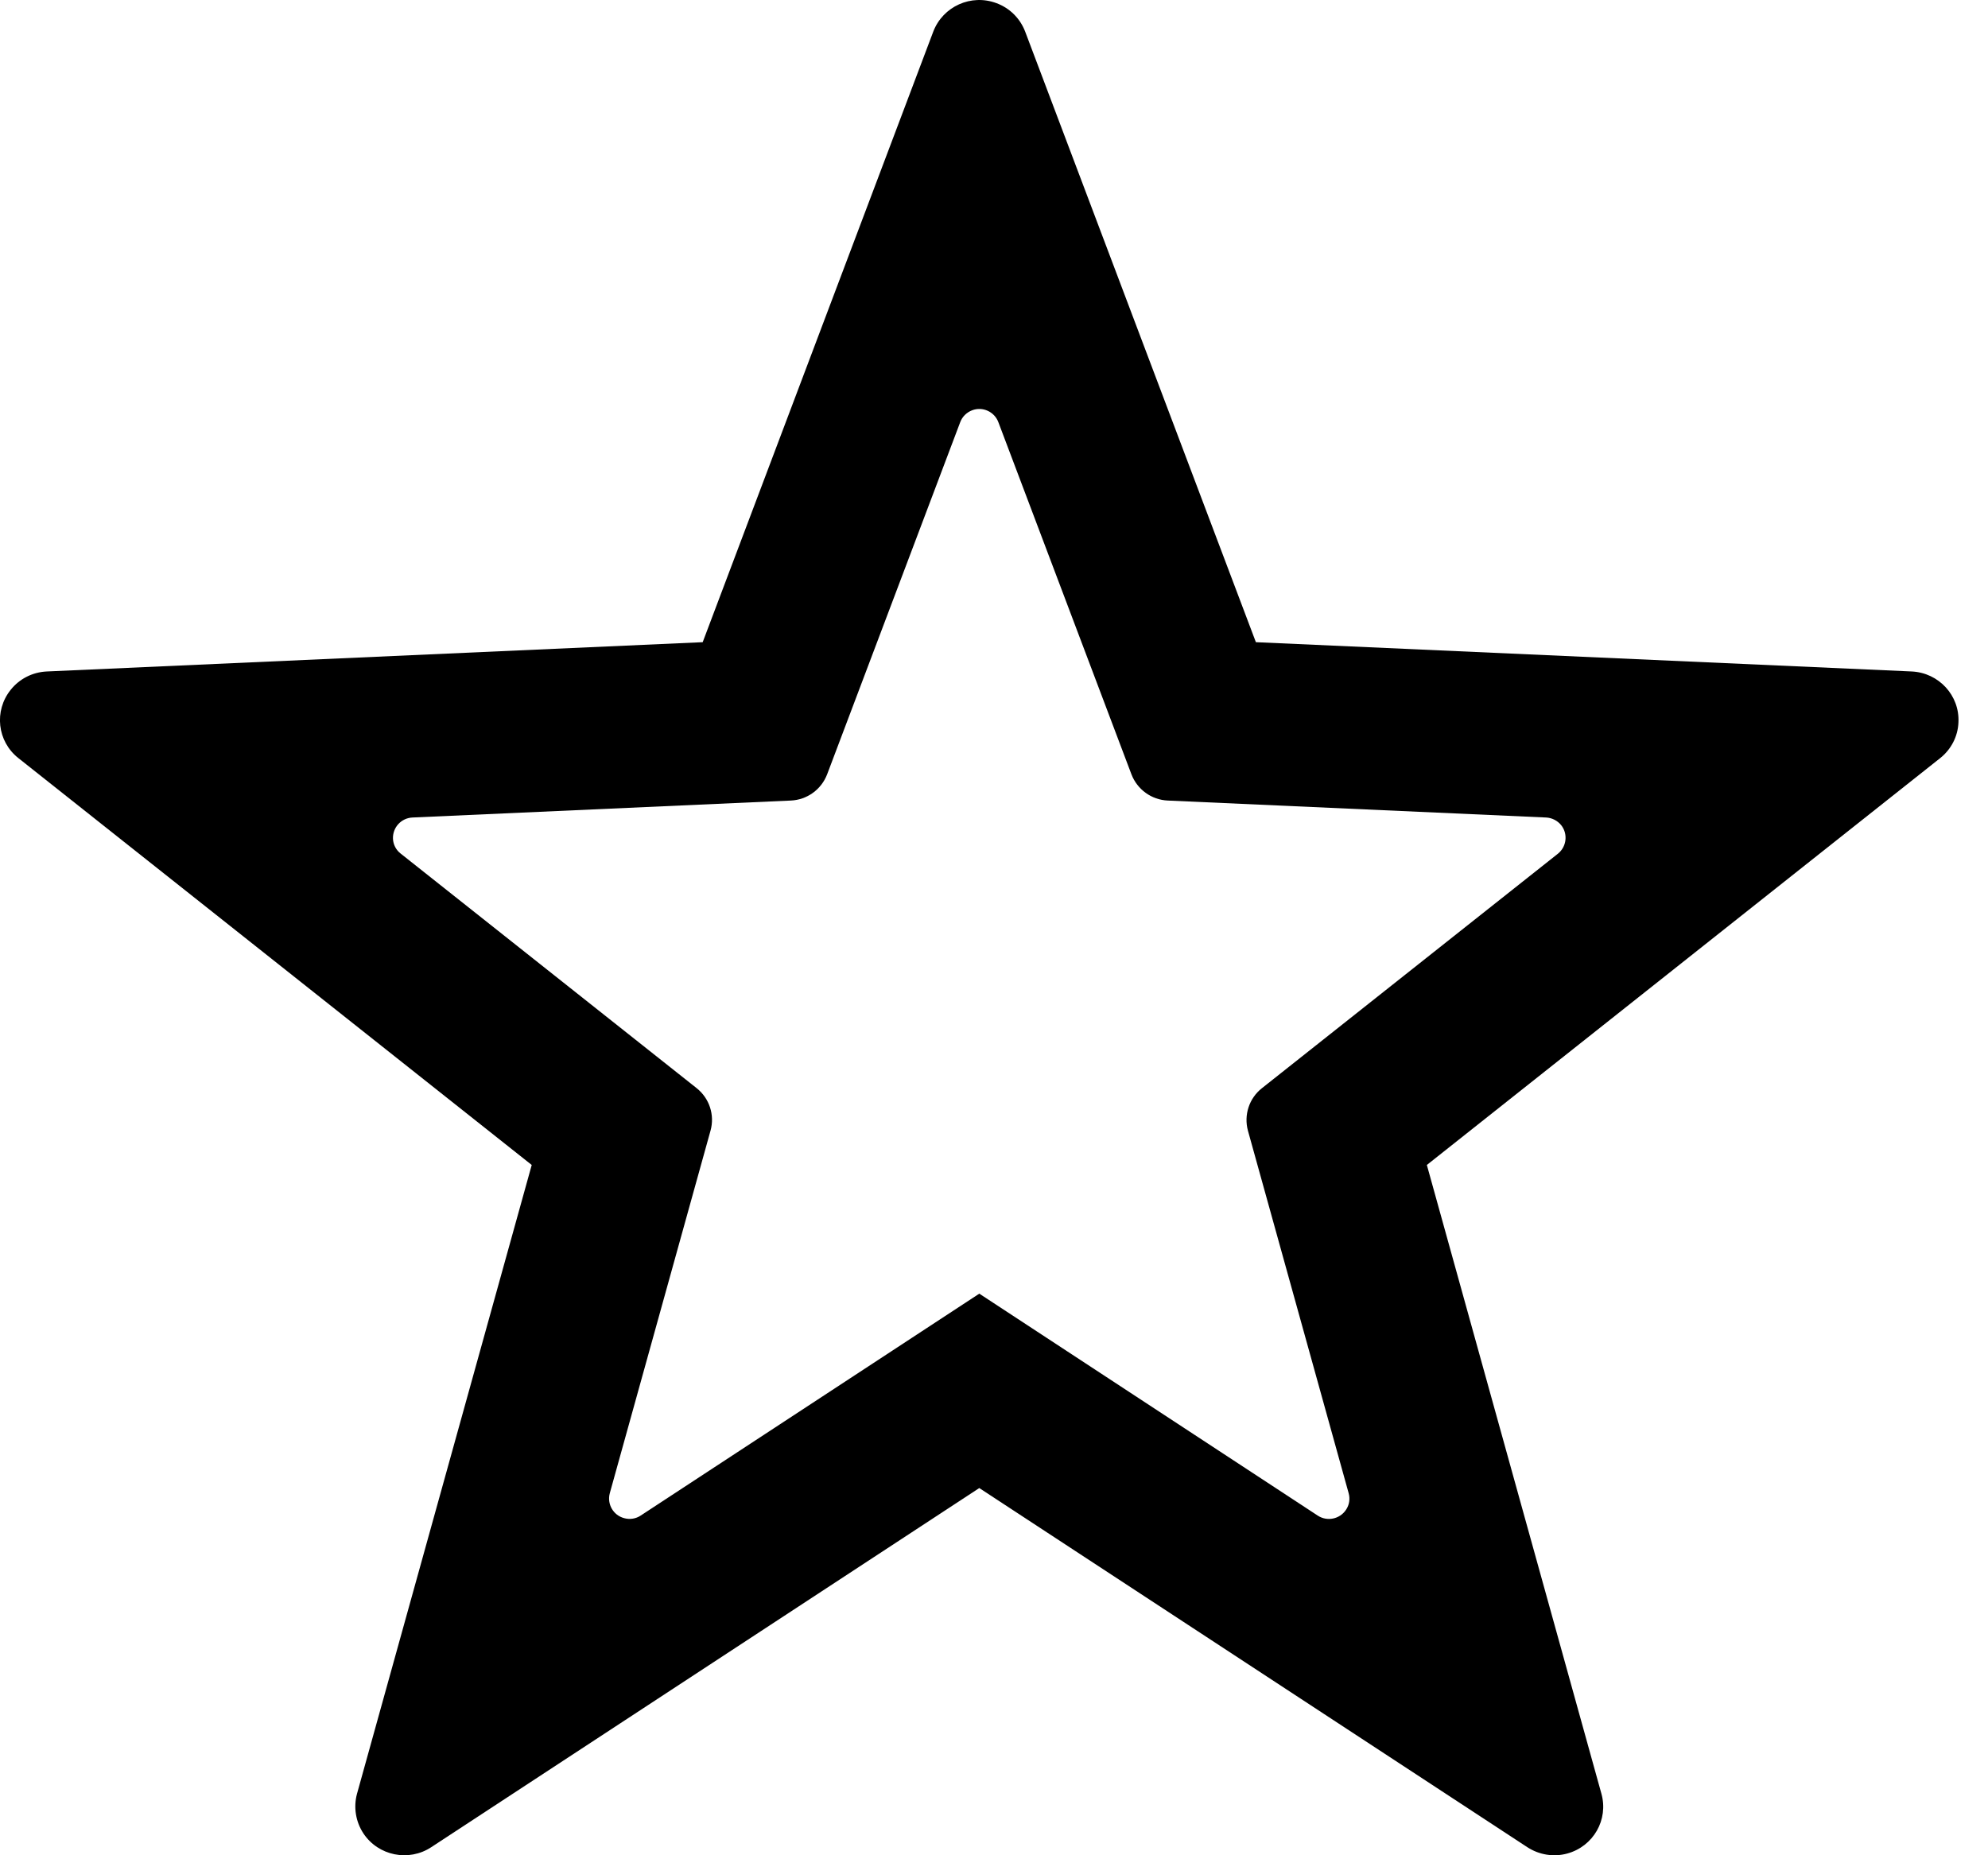
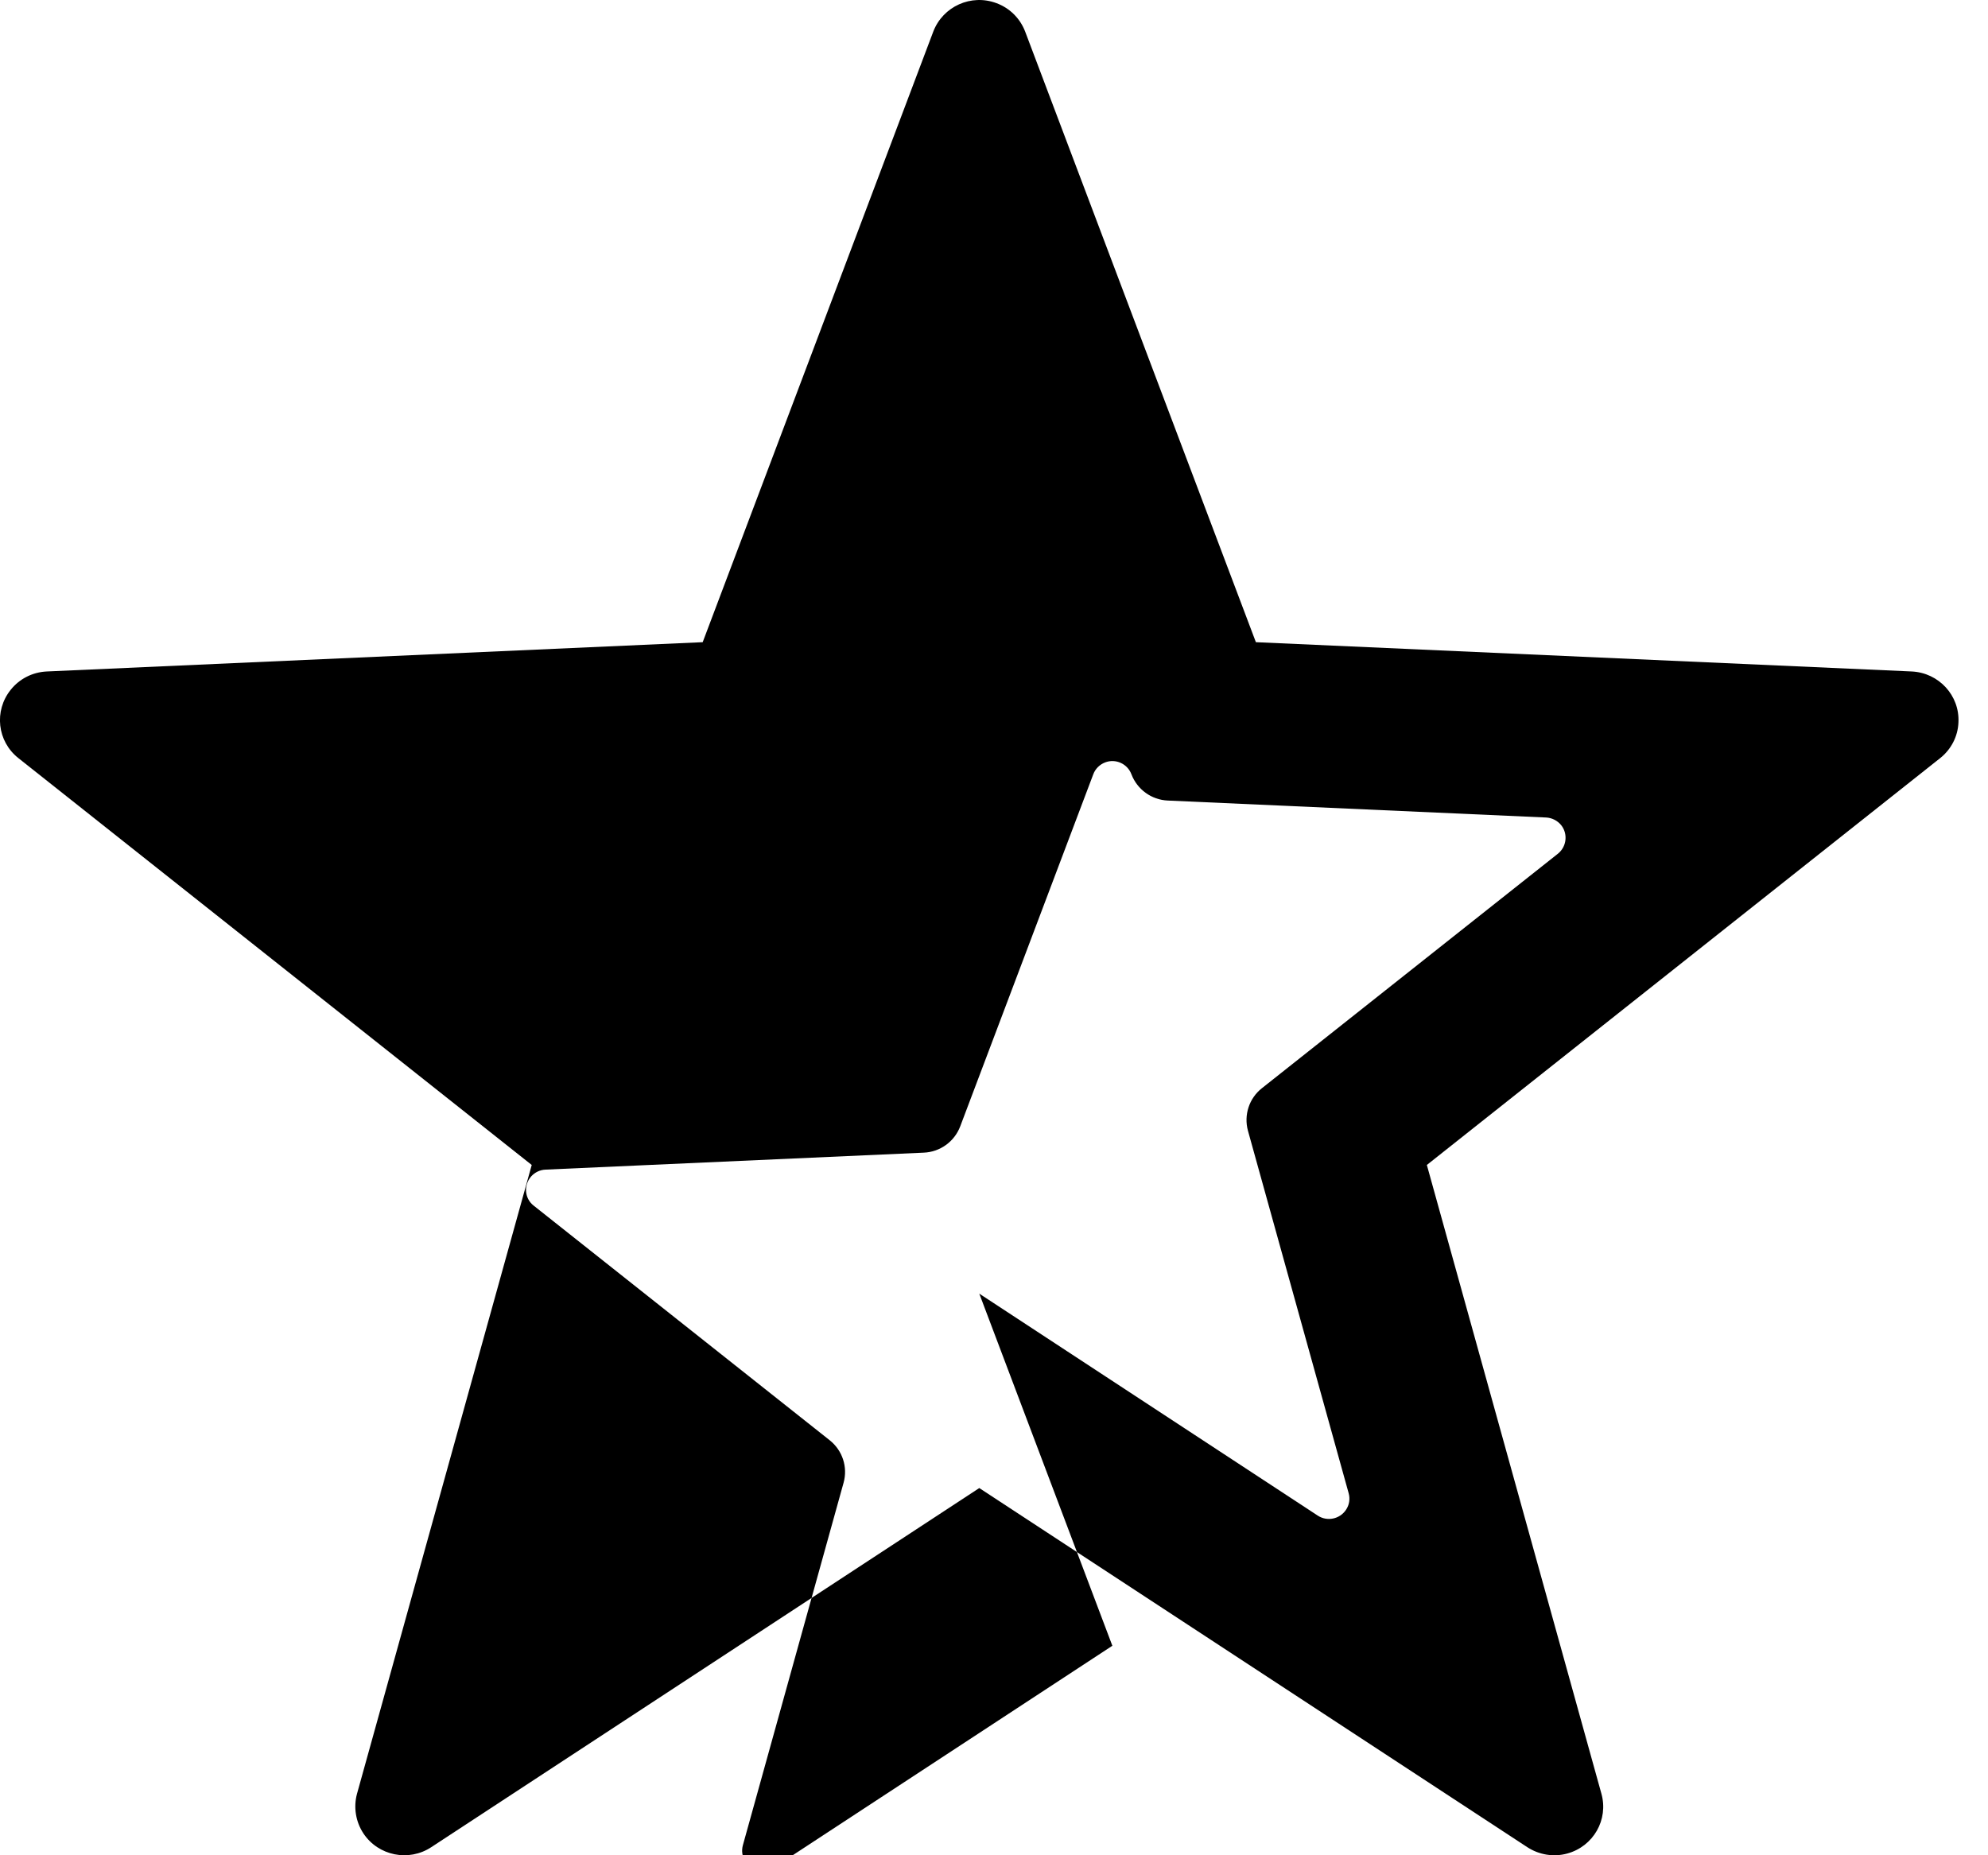
<svg xmlns="http://www.w3.org/2000/svg" width="15" height="14" viewBox="0 0 15 14">
  <g fill="none" fill-rule="evenodd">
    <g fill="#000" fill-rule="nonzero">
      <g>
        <g>
          <g>
            <g>
-               <path d="M86.389 14.762l2.554 1.675c.07.046.166.027.213-.044.025-.037.032-.082.02-.125l-.76-2.736c-.032-.118.009-.244.105-.32l2.234-1.77c.066-.053.077-.15.024-.216-.028-.034-.07-.055-.113-.057l-2.854-.128c-.123-.005-.231-.083-.275-.198l-1.004-2.657c-.03-.08-.119-.12-.198-.09-.042.016-.075.049-.09.09l-1.004 2.657c-.044.115-.152.193-.275.198l-2.854.128c-.085.004-.15.075-.147.16.002.044.023.085.058.112l2.233 1.77c.097.077.138.203.105.321l-.76 2.736c-.022.082.026.166.108.188.043.012.089.005.126-.02l2.554-1.674zm-4.695 3.773l1.318-4.744-3.873-3.07c-.16-.126-.186-.357-.058-.516.066-.083.165-.133.272-.138l4.949-.221 1.74-4.608c.073-.19.286-.286.477-.214.1.037.178.115.216.214l1.741 4.608 4.949.221c.204.01.362.181.352.384-.004.106-.055.204-.138.27l-3.873 3.07 1.317 4.744c.055.196-.06.398-.258.452-.102.028-.212.01-.301-.048l-4.135-2.71-4.135 2.71c-.17.112-.4.065-.512-.104-.058-.088-.076-.198-.048-.3z" transform="translate(-325 -1158) translate(0 403) translate(0 662) translate(20 6) translate(226 82)" />
+               <path d="M86.389 14.762l2.554 1.675c.07.046.166.027.213-.044.025-.037.032-.082.02-.125l-.76-2.736c-.032-.118.009-.244.105-.32l2.234-1.77c.066-.053.077-.15.024-.216-.028-.034-.07-.055-.113-.057l-2.854-.128c-.123-.005-.231-.083-.275-.198c-.03-.08-.119-.12-.198-.09-.042.016-.075.049-.09.09l-1.004 2.657c-.044.115-.152.193-.275.198l-2.854.128c-.085.004-.15.075-.147.16.002.044.023.085.058.112l2.233 1.77c.097.077.138.203.105.321l-.76 2.736c-.022.082.026.166.108.188.043.012.089.005.126-.02l2.554-1.674zm-4.695 3.773l1.318-4.744-3.873-3.07c-.16-.126-.186-.357-.058-.516.066-.083.165-.133.272-.138l4.949-.221 1.74-4.608c.073-.19.286-.286.477-.214.1.037.178.115.216.214l1.741 4.608 4.949.221c.204.01.362.181.352.384-.004.106-.055.204-.138.27l-3.873 3.07 1.317 4.744c.055.196-.06.398-.258.452-.102.028-.212.01-.301-.048l-4.135-2.71-4.135 2.71c-.17.112-.4.065-.512-.104-.058-.088-.076-.198-.048-.3z" transform="translate(-325 -1158) translate(0 403) translate(0 662) translate(20 6) translate(226 82)" />
            </g>
          </g>
        </g>
      </g>
    </g>
  </g>
</svg>